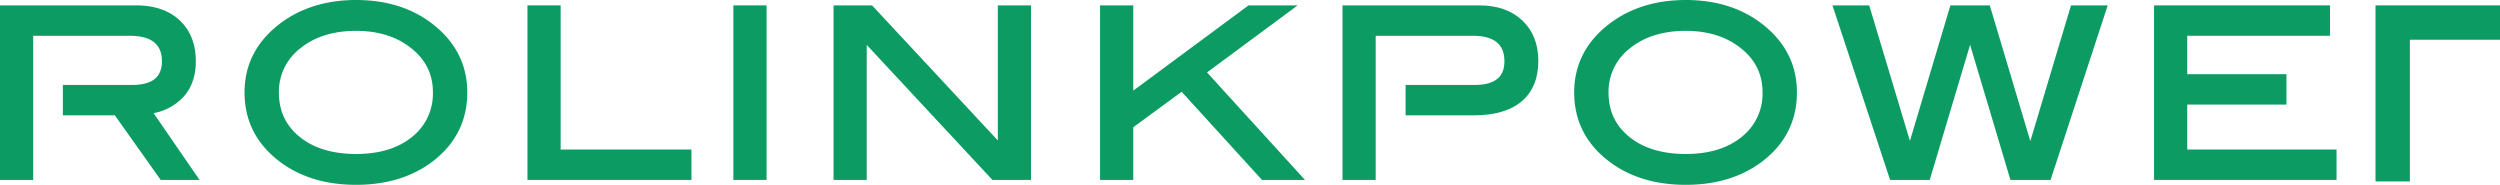
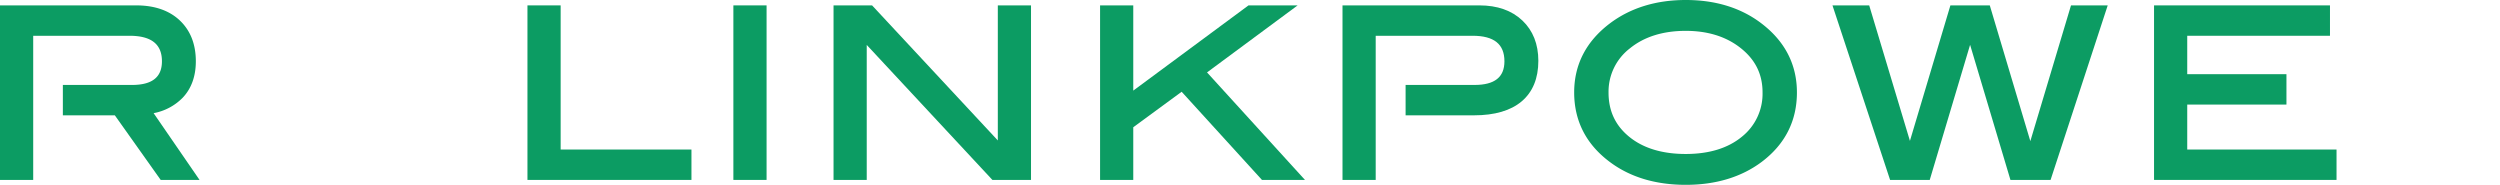
<svg xmlns="http://www.w3.org/2000/svg" viewBox="0 0 1134.973 83.91" fill="#0c9c63">
-   <path class="cls-1" d="M563.093,508.793c-9.235-7.065-20.8-10.649-34.383-10.649-13.507,0-25.108,3.581-34.485,10.646-10.736,8.129-16.182,18.663-16.182,31.309,0,12.861,5.373,23.432,15.971,31.415,9.225,6.993,20.9,10.54,34.7,10.54,13.647,0,25.248-3.508,34.482-10.431,10.6-7.987,15.974-18.59,15.974-31.524C579.166,527.456,573.757,516.922,563.093,508.793Zm-8.933,51.444c-6.3,5.182-14.867,7.811-25.45,7.811-10.655,0-19.273-2.611-25.616-7.76s-9.449-11.767-9.449-20.189a24.791,24.791,0,0,1,9.664-19.974c6.488-5.291,15.033-7.975,25.4-7.975,9.477,0,17.5,2.357,23.855,7,7.4,5.415,11,12.269,11,20.947A24.926,24.926,0,0,1,554.16,560.237Z" transform="translate(-367.027 -498.144)" />
  <polygon class="cls-1" points="254.529 2.445 239.459 2.445 239.459 81.68 313.914 81.68 313.914 67.885 254.529 67.885 254.529 2.445" />
  <rect class="cls-1" x="332.946" y="2.445" width="15.07" height="79.235" />
  <polygon class="cls-1" points="452.997 63.761 396.256 2.813 395.912 2.445 378.418 2.445 378.418 81.68 393.488 81.68 393.488 20.394 450.196 81.312 450.54 81.68 468.067 81.68 468.067 2.445 452.997 2.445 452.997 63.761" />
  <polygon class="cls-1" points="589.112 2.445 566.805 2.445 514.491 41.139 514.491 2.445 499.421 2.445 499.421 81.68 514.491 81.68 514.491 57.774 536.454 41.656 572.921 81.68 592.446 81.68 547.979 32.872 589.112 2.445" />
  <path class="cls-1" d="M1166.734,508.793c-9.235-7.065-20.8-10.649-34.382-10.649-13.508,0-25.109,3.581-34.486,10.646-10.736,8.129-16.181,18.663-16.181,31.309,0,12.861,5.372,23.432,15.97,31.415,9.226,6.993,20.9,10.54,34.7,10.54,13.646,0,25.247-3.508,34.482-10.431,10.6-7.987,15.973-18.59,15.973-31.524C1182.807,527.456,1177.4,516.922,1166.734,508.793Zm-8.932,51.444c-6.3,5.182-14.868,7.811-25.45,7.811-10.655,0-19.274-2.611-25.616-7.76-6.358-5.164-9.45-11.767-9.45-20.189a24.794,24.794,0,0,1,9.664-19.974c6.488-5.291,15.034-7.975,25.4-7.975,9.476,0,17.5,2.357,23.854,7,7.4,5.415,11,12.269,11,20.947A24.926,24.926,0,0,1,1157.8,560.237Z" transform="translate(-367.027 -498.144)" />
  <polygon class="cls-1" points="921.75 64.075 903.341 2.445 885.461 2.445 867.088 63.96 848.597 2.445 831.923 2.445 858.08 81.68 876.081 81.68 894.402 20.346 912.721 81.68 930.939 81.68 956.879 2.445 940.213 2.445 921.75 64.075" />
  <polygon class="cls-1" points="992.98 47.473 1038.024 47.473 1038.024 33.678 992.98 33.678 992.98 16.239 1057.784 16.239 1057.784 2.445 977.911 2.445 977.911 81.68 1060.76 81.68 1060.76 67.885 992.98 67.885 992.98 47.473" />
-   <polygon class="cls-1" points="1134.973 2.445 1094.057 2.445 1078.461 2.445 1078.461 18.04 1078.461 82.372 1094.057 82.372 1094.057 18.04 1134.973 18.04 1134.973 2.445" />
  <path class="cls-1" d="M436.765,549.515a24.81,24.81,0,0,0,13.217-7.025c3.947-4.171,5.95-9.731,5.95-16.521,0-7.733-2.447-13.967-7.27-18.53-4.8-4.545-11.468-6.85-19.814-6.85H367.027v79.235H382.1V514.383h43.672c9.941,0,14.773,3.79,14.773,11.589,0,7.225-4.451,10.737-13.6,10.737H395.562V550.5h23.6l20.817,29.321h17.636Z" transform="translate(-367.027 -498.144)" />
  <path class="cls-1" d="M1058.145,507.439c-4.8-4.545-11.36-6.85-19.494-6.85H976.51v79.235h15.07V514.383h43.988c9.728,0,14.457,3.79,14.457,11.589,0,7.225-4.451,10.737-13.6,10.737h-31.27V550.5h31.055c9.374,0,16.65-2.13,21.627-6.33,5.032-4.249,7.582-10.444,7.582-18.415C1065.415,518.164,1062.967,512,1058.145,507.439Z" transform="translate(-367.027 -498.144)" />
</svg>